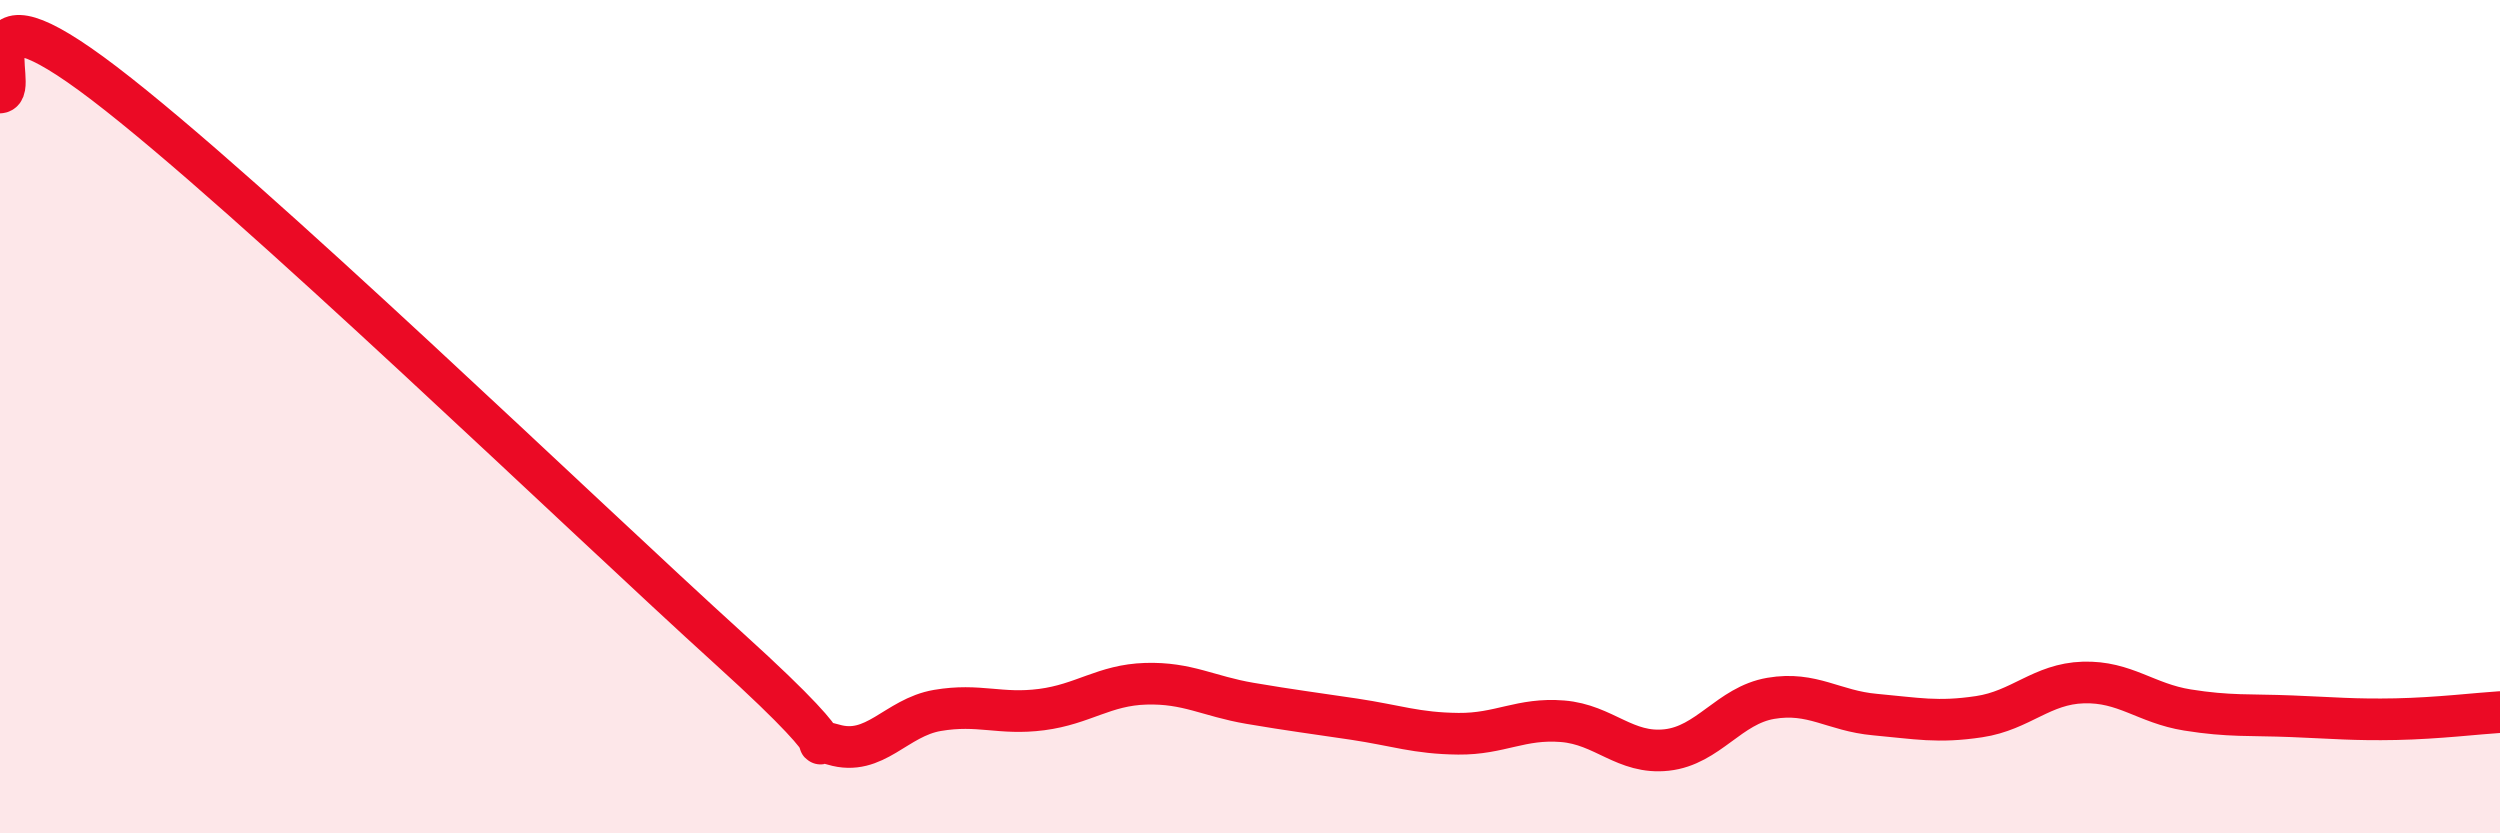
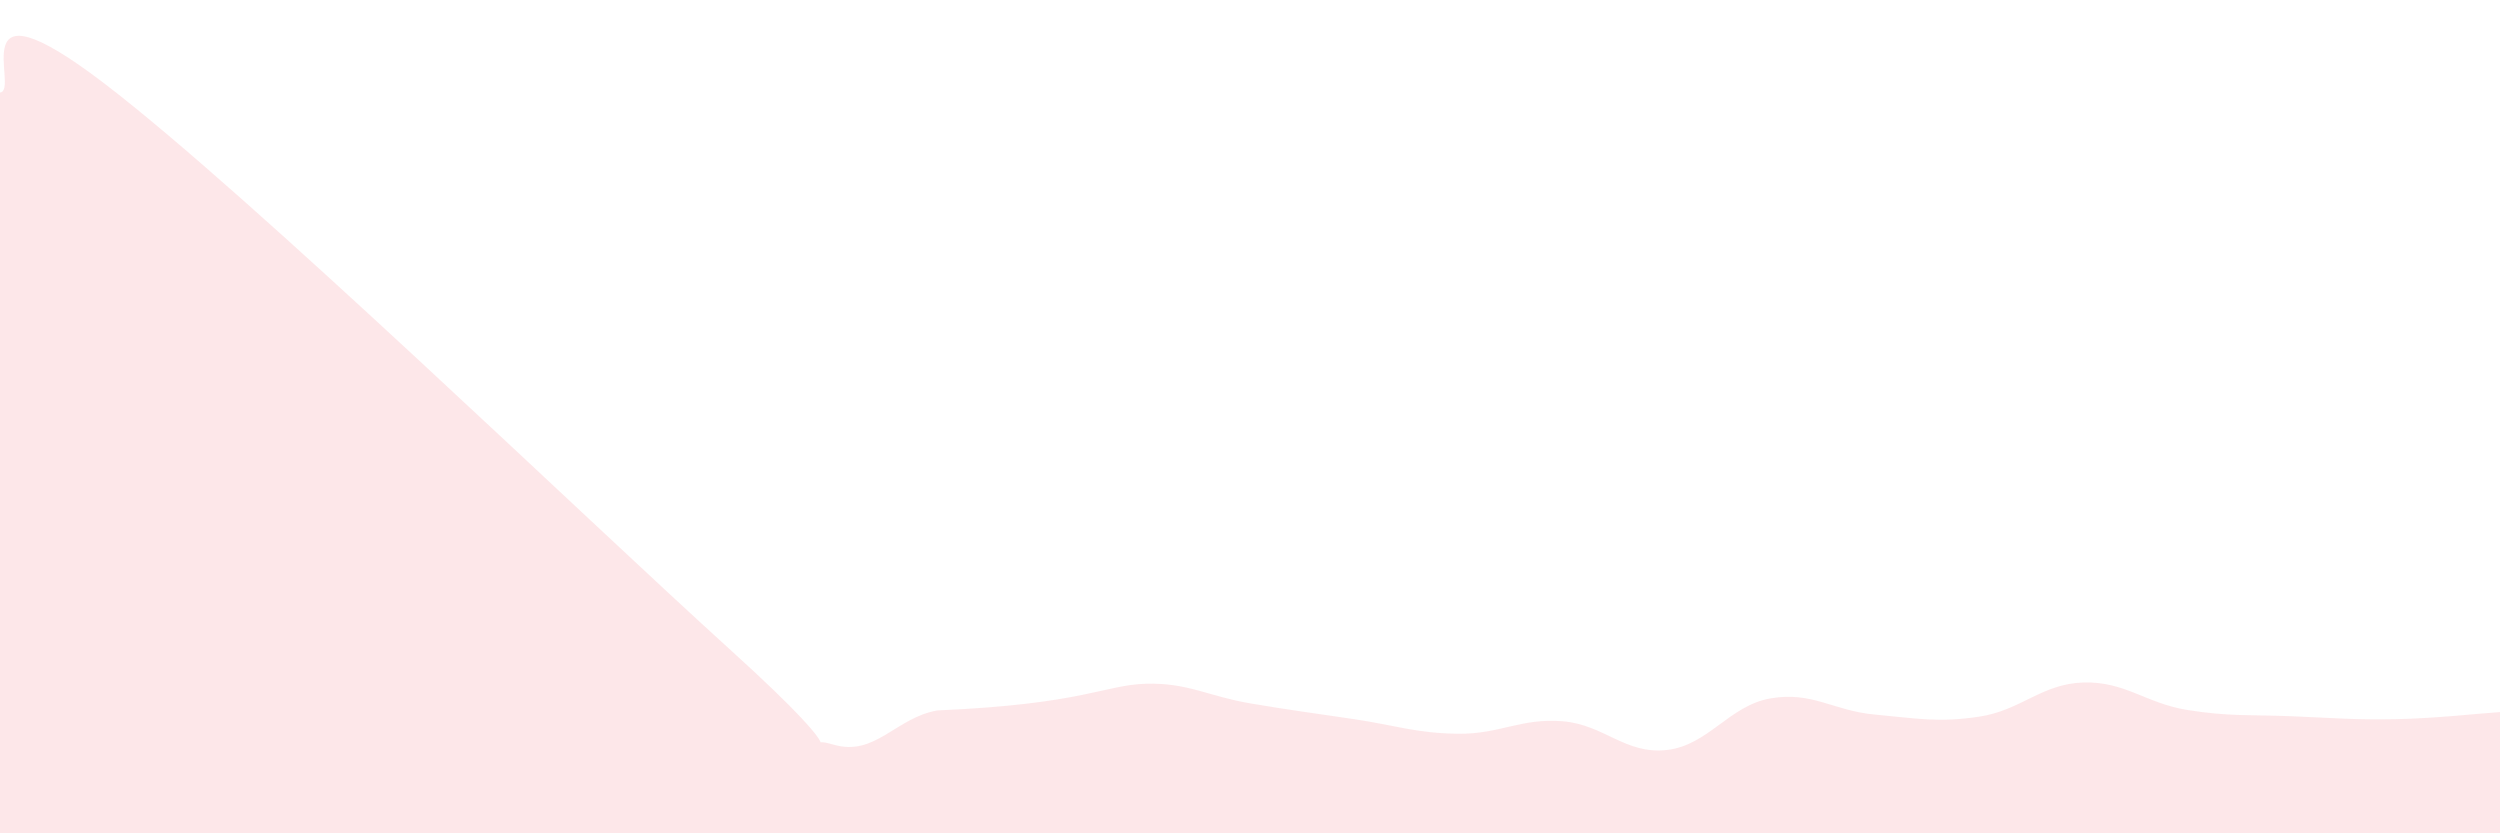
<svg xmlns="http://www.w3.org/2000/svg" width="60" height="20" viewBox="0 0 60 20">
-   <path d="M 0,2.22 C 0.5,2.18 -1,-0.67 2.5,2 C 6,4.67 14,12.4 17.5,15.57 C 21,18.74 19,17.57 20,17.87 C 21,18.17 21.5,17.22 22.5,17.05 C 23.5,16.88 24,17.16 25,17.03 C 26,16.9 26.5,16.44 27.5,16.41 C 28.5,16.38 29,16.71 30,16.88 C 31,17.05 31.5,17.11 32.5,17.26 C 33.5,17.41 34,17.6 35,17.61 C 36,17.62 36.5,17.23 37.5,17.31 C 38.5,17.39 39,18.11 40,18 C 41,17.89 41.5,16.93 42.5,16.76 C 43.5,16.59 44,17.06 45,17.15 C 46,17.24 46.5,17.35 47.5,17.2 C 48.5,17.05 49,16.41 50,16.38 C 51,16.35 51.5,16.88 52.5,17.04 C 53.5,17.2 54,17.15 55,17.19 C 56,17.23 56.5,17.28 57.5,17.26 C 58.5,17.24 59.5,17.12 60,17.09L60 20L0 20Z" fill="#EB0A25" opacity="0.1" stroke-linecap="round" stroke-linejoin="round" />
-   <path d="M 0,2.22 C 0.5,2.18 -1,-0.67 2.5,2 C 6,4.67 14,12.4 17.5,15.57 C 21,18.74 19,17.57 20,17.87 C 21,18.17 21.5,17.22 22.5,17.05 C 23.5,16.88 24,17.16 25,17.03 C 26,16.9 26.5,16.44 27.5,16.41 C 28.5,16.38 29,16.71 30,16.88 C 31,17.05 31.5,17.11 32.5,17.26 C 33.5,17.41 34,17.6 35,17.61 C 36,17.62 36.5,17.23 37.5,17.31 C 38.5,17.39 39,18.11 40,18 C 41,17.89 41.5,16.93 42.5,16.76 C 43.5,16.59 44,17.06 45,17.15 C 46,17.24 46.5,17.35 47.5,17.2 C 48.5,17.05 49,16.41 50,16.38 C 51,16.35 51.5,16.88 52.5,17.04 C 53.5,17.2 54,17.15 55,17.19 C 56,17.23 56.5,17.28 57.5,17.26 C 58.5,17.24 59.5,17.12 60,17.09" stroke="#EB0A25" stroke-width="1" fill="none" stroke-linecap="round" stroke-linejoin="round" />
+   <path d="M 0,2.22 C 0.5,2.18 -1,-0.67 2.5,2 C 6,4.67 14,12.4 17.5,15.57 C 21,18.74 19,17.57 20,17.87 C 21,18.17 21.5,17.22 22.5,17.05 C 26,16.9 26.5,16.44 27.5,16.41 C 28.5,16.38 29,16.71 30,16.88 C 31,17.05 31.5,17.11 32.5,17.26 C 33.5,17.41 34,17.6 35,17.61 C 36,17.62 36.5,17.23 37.5,17.31 C 38.5,17.39 39,18.11 40,18 C 41,17.89 41.5,16.93 42.5,16.76 C 43.5,16.59 44,17.06 45,17.15 C 46,17.24 46.5,17.35 47.5,17.2 C 48.5,17.05 49,16.41 50,16.38 C 51,16.35 51.5,16.88 52.5,17.04 C 53.5,17.2 54,17.15 55,17.19 C 56,17.23 56.5,17.28 57.5,17.26 C 58.5,17.24 59.5,17.12 60,17.09L60 20L0 20Z" fill="#EB0A25" opacity="0.1" stroke-linecap="round" stroke-linejoin="round" />
</svg>